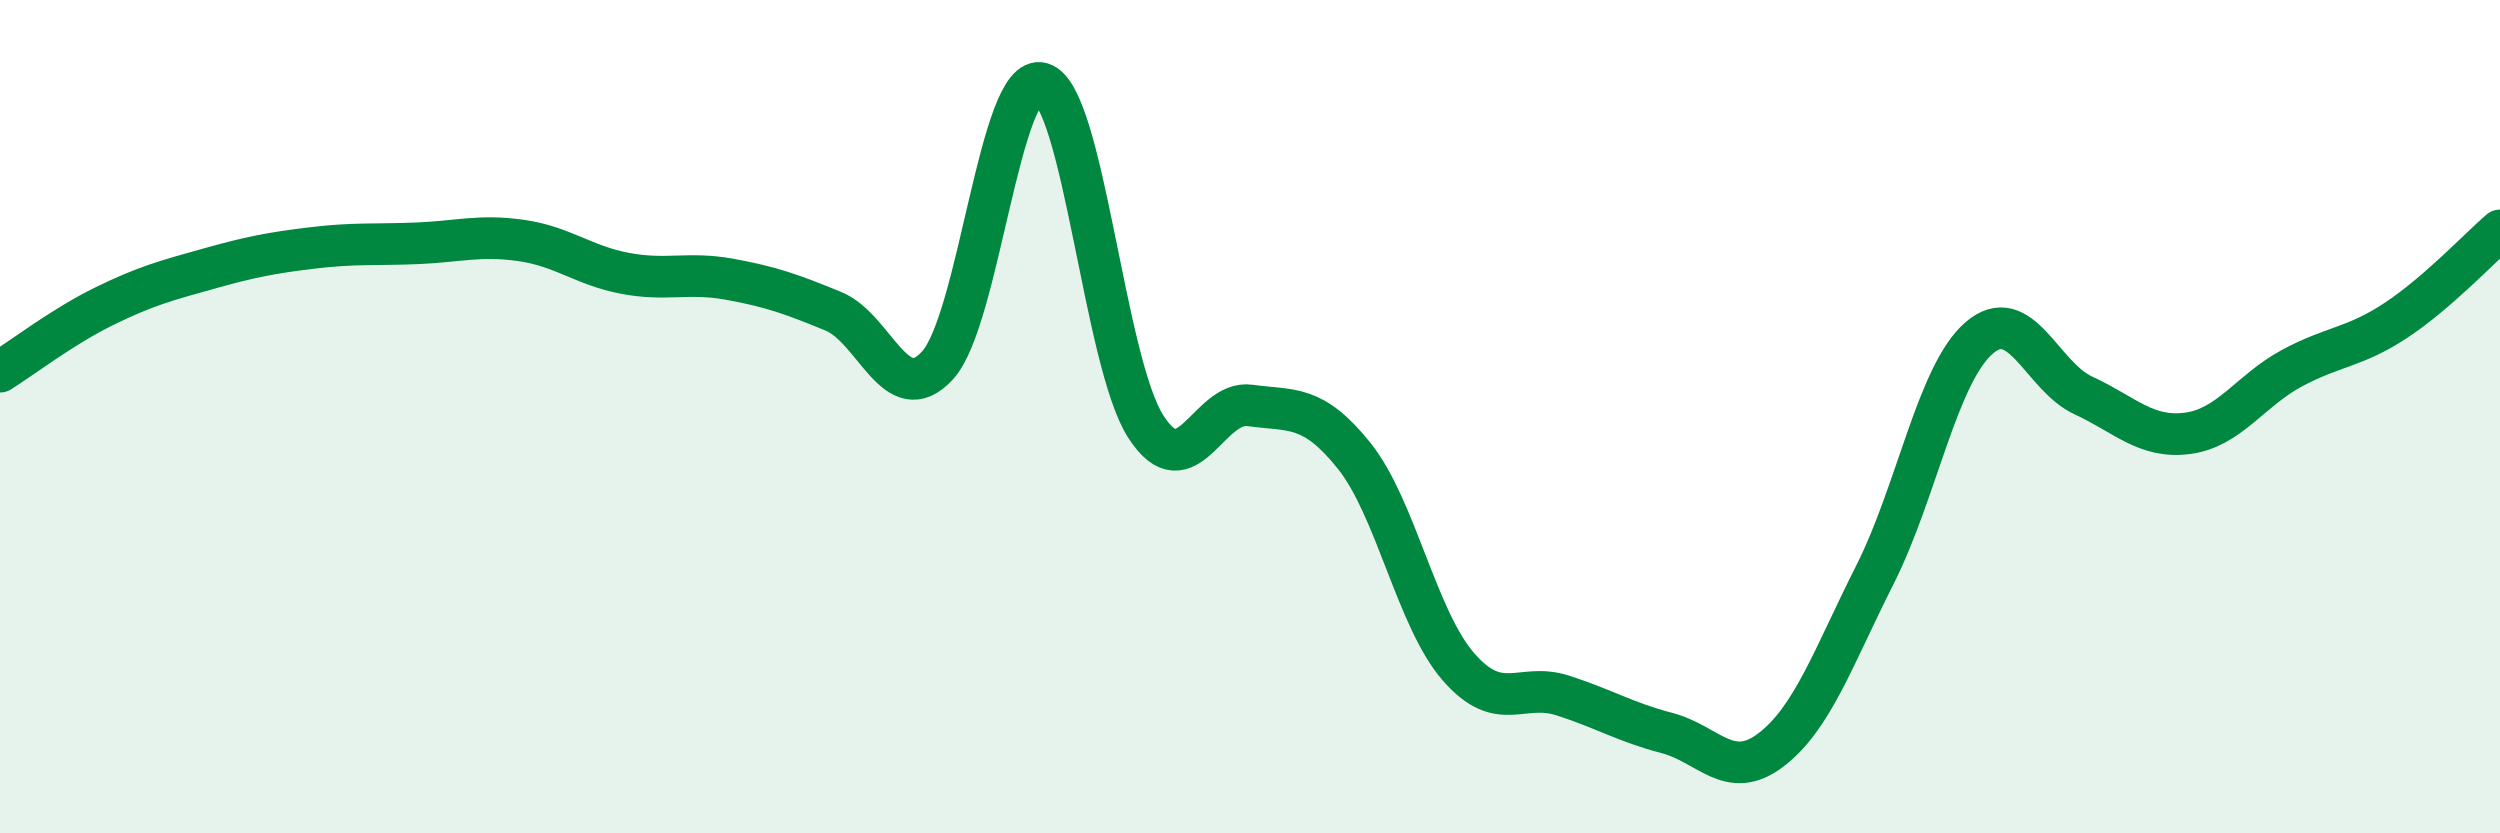
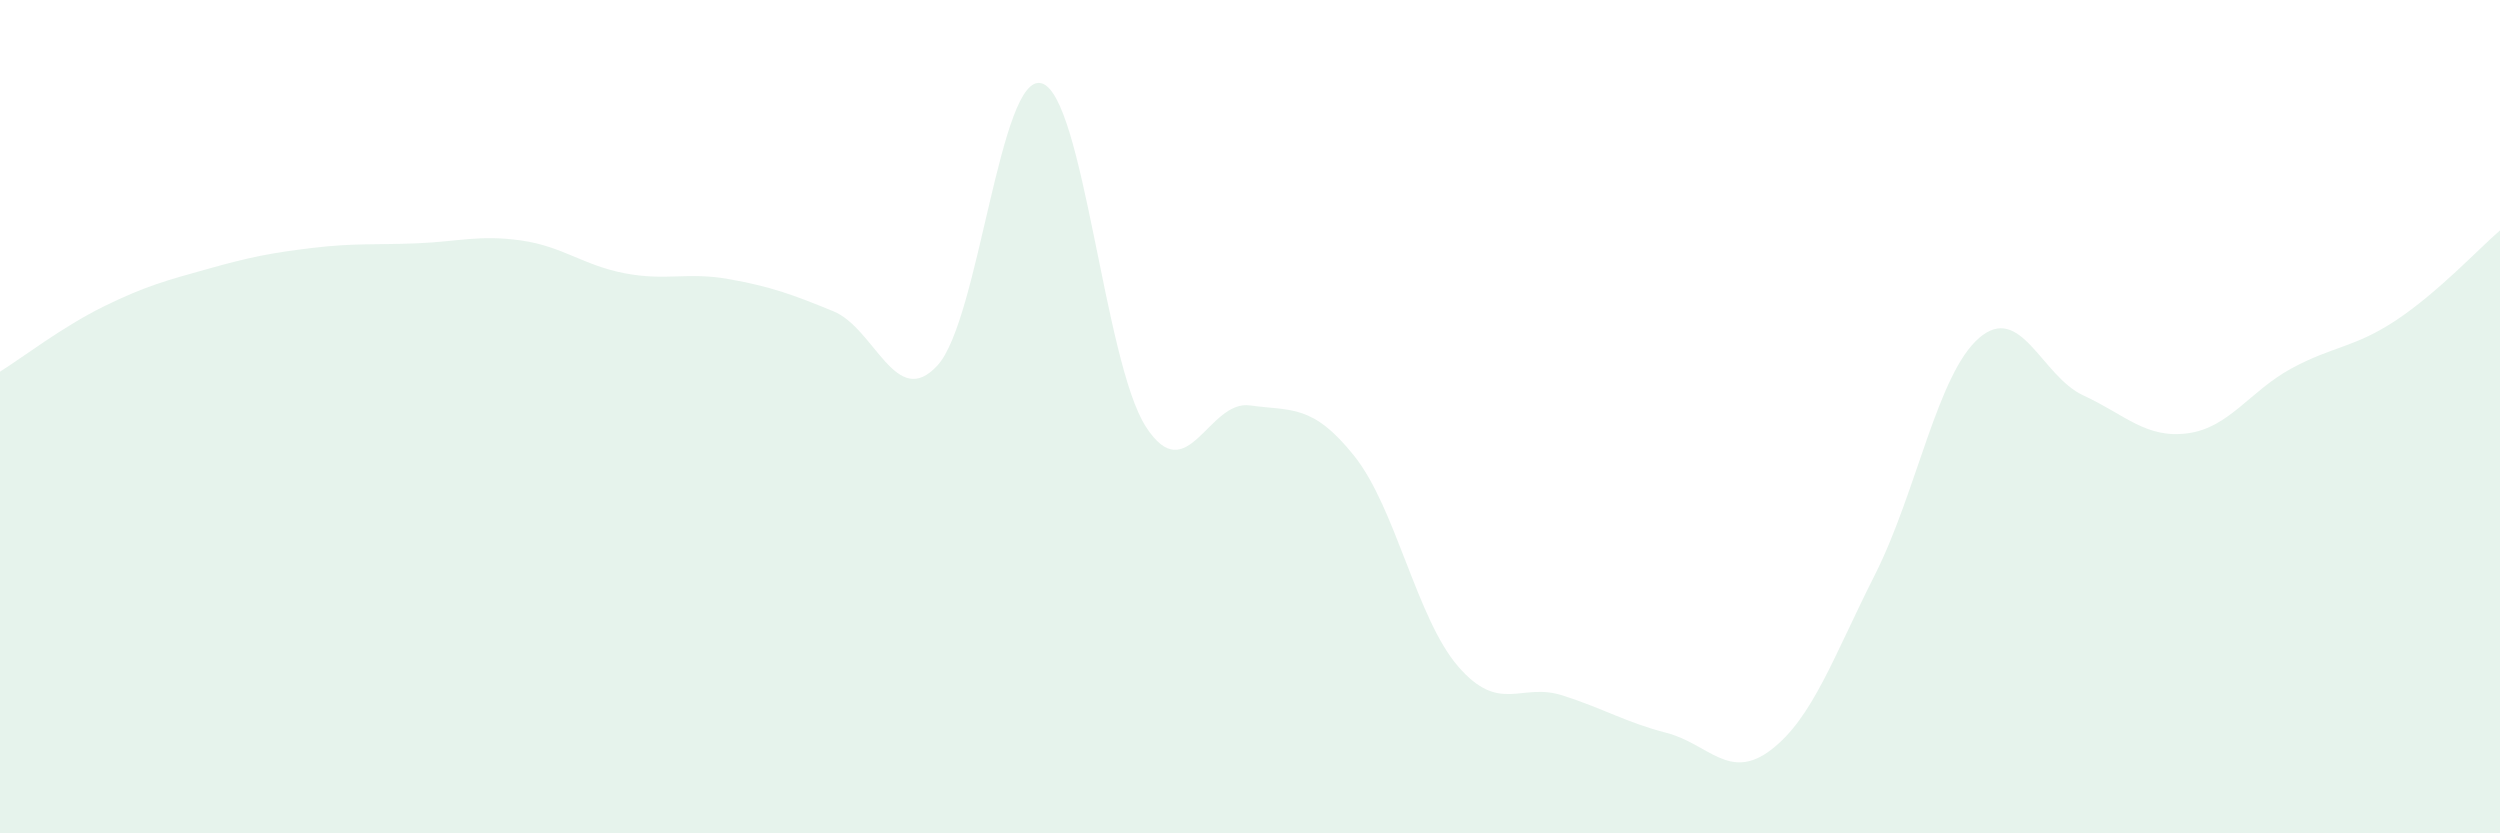
<svg xmlns="http://www.w3.org/2000/svg" width="60" height="20" viewBox="0 0 60 20">
  <path d="M 0,8.92 C 0.5,8.61 1.5,7.84 2.5,7.35 C 3.5,6.86 4,6.73 5,6.45 C 6,6.17 6.5,6.07 7.5,5.95 C 8.5,5.83 9,5.88 10,5.84 C 11,5.8 11.5,5.63 12.5,5.77 C 13.5,5.91 14,6.37 15,6.56 C 16,6.75 16.5,6.52 17.5,6.7 C 18.5,6.88 19,7.06 20,7.47 C 21,7.88 21.5,9.86 22.5,8.77 C 23.5,7.68 24,1.71 25,2 C 26,2.29 26.5,8.69 27.5,10.24 C 28.5,11.79 29,9.59 30,9.73 C 31,9.87 31.5,9.69 32.5,10.94 C 33.5,12.19 34,14.85 35,16 C 36,17.15 36.5,16.37 37.5,16.69 C 38.5,17.01 39,17.33 40,17.59 C 41,17.85 41.5,18.76 42.5,18 C 43.5,17.24 44,15.77 45,13.79 C 46,11.81 46.5,8.97 47.5,8.11 C 48.5,7.25 49,9.03 50,9.49 C 51,9.95 51.5,10.53 52.5,10.4 C 53.5,10.27 54,9.38 55,8.84 C 56,8.3 56.5,8.35 57.5,7.69 C 58.5,7.03 59.5,5.96 60,5.53L60 20L0 20Z" fill="#008740" opacity="0.1" stroke-linecap="round" stroke-linejoin="round" />
-   <path d="M 0,8.92 C 0.5,8.61 1.5,7.84 2.5,7.35 C 3.5,6.86 4,6.73 5,6.45 C 6,6.17 6.5,6.07 7.5,5.95 C 8.5,5.83 9,5.88 10,5.84 C 11,5.8 11.5,5.63 12.5,5.77 C 13.5,5.91 14,6.37 15,6.56 C 16,6.75 16.5,6.52 17.5,6.7 C 18.5,6.88 19,7.06 20,7.47 C 21,7.88 21.5,9.86 22.5,8.77 C 23.5,7.68 24,1.71 25,2 C 26,2.29 26.5,8.69 27.5,10.24 C 28.5,11.79 29,9.59 30,9.73 C 31,9.87 31.5,9.69 32.5,10.94 C 33.5,12.19 34,14.85 35,16 C 36,17.15 36.5,16.37 37.5,16.69 C 38.5,17.01 39,17.33 40,17.59 C 41,17.85 41.5,18.76 42.5,18 C 43.5,17.24 44,15.77 45,13.79 C 46,11.81 46.5,8.97 47.5,8.11 C 48.5,7.25 49,9.03 50,9.49 C 51,9.95 51.5,10.53 52.5,10.4 C 53.5,10.27 54,9.38 55,8.84 C 56,8.3 56.5,8.35 57.5,7.69 C 58.5,7.03 59.5,5.96 60,5.53" stroke="#008740" stroke-width="1" fill="none" stroke-linecap="round" stroke-linejoin="round" />
</svg>